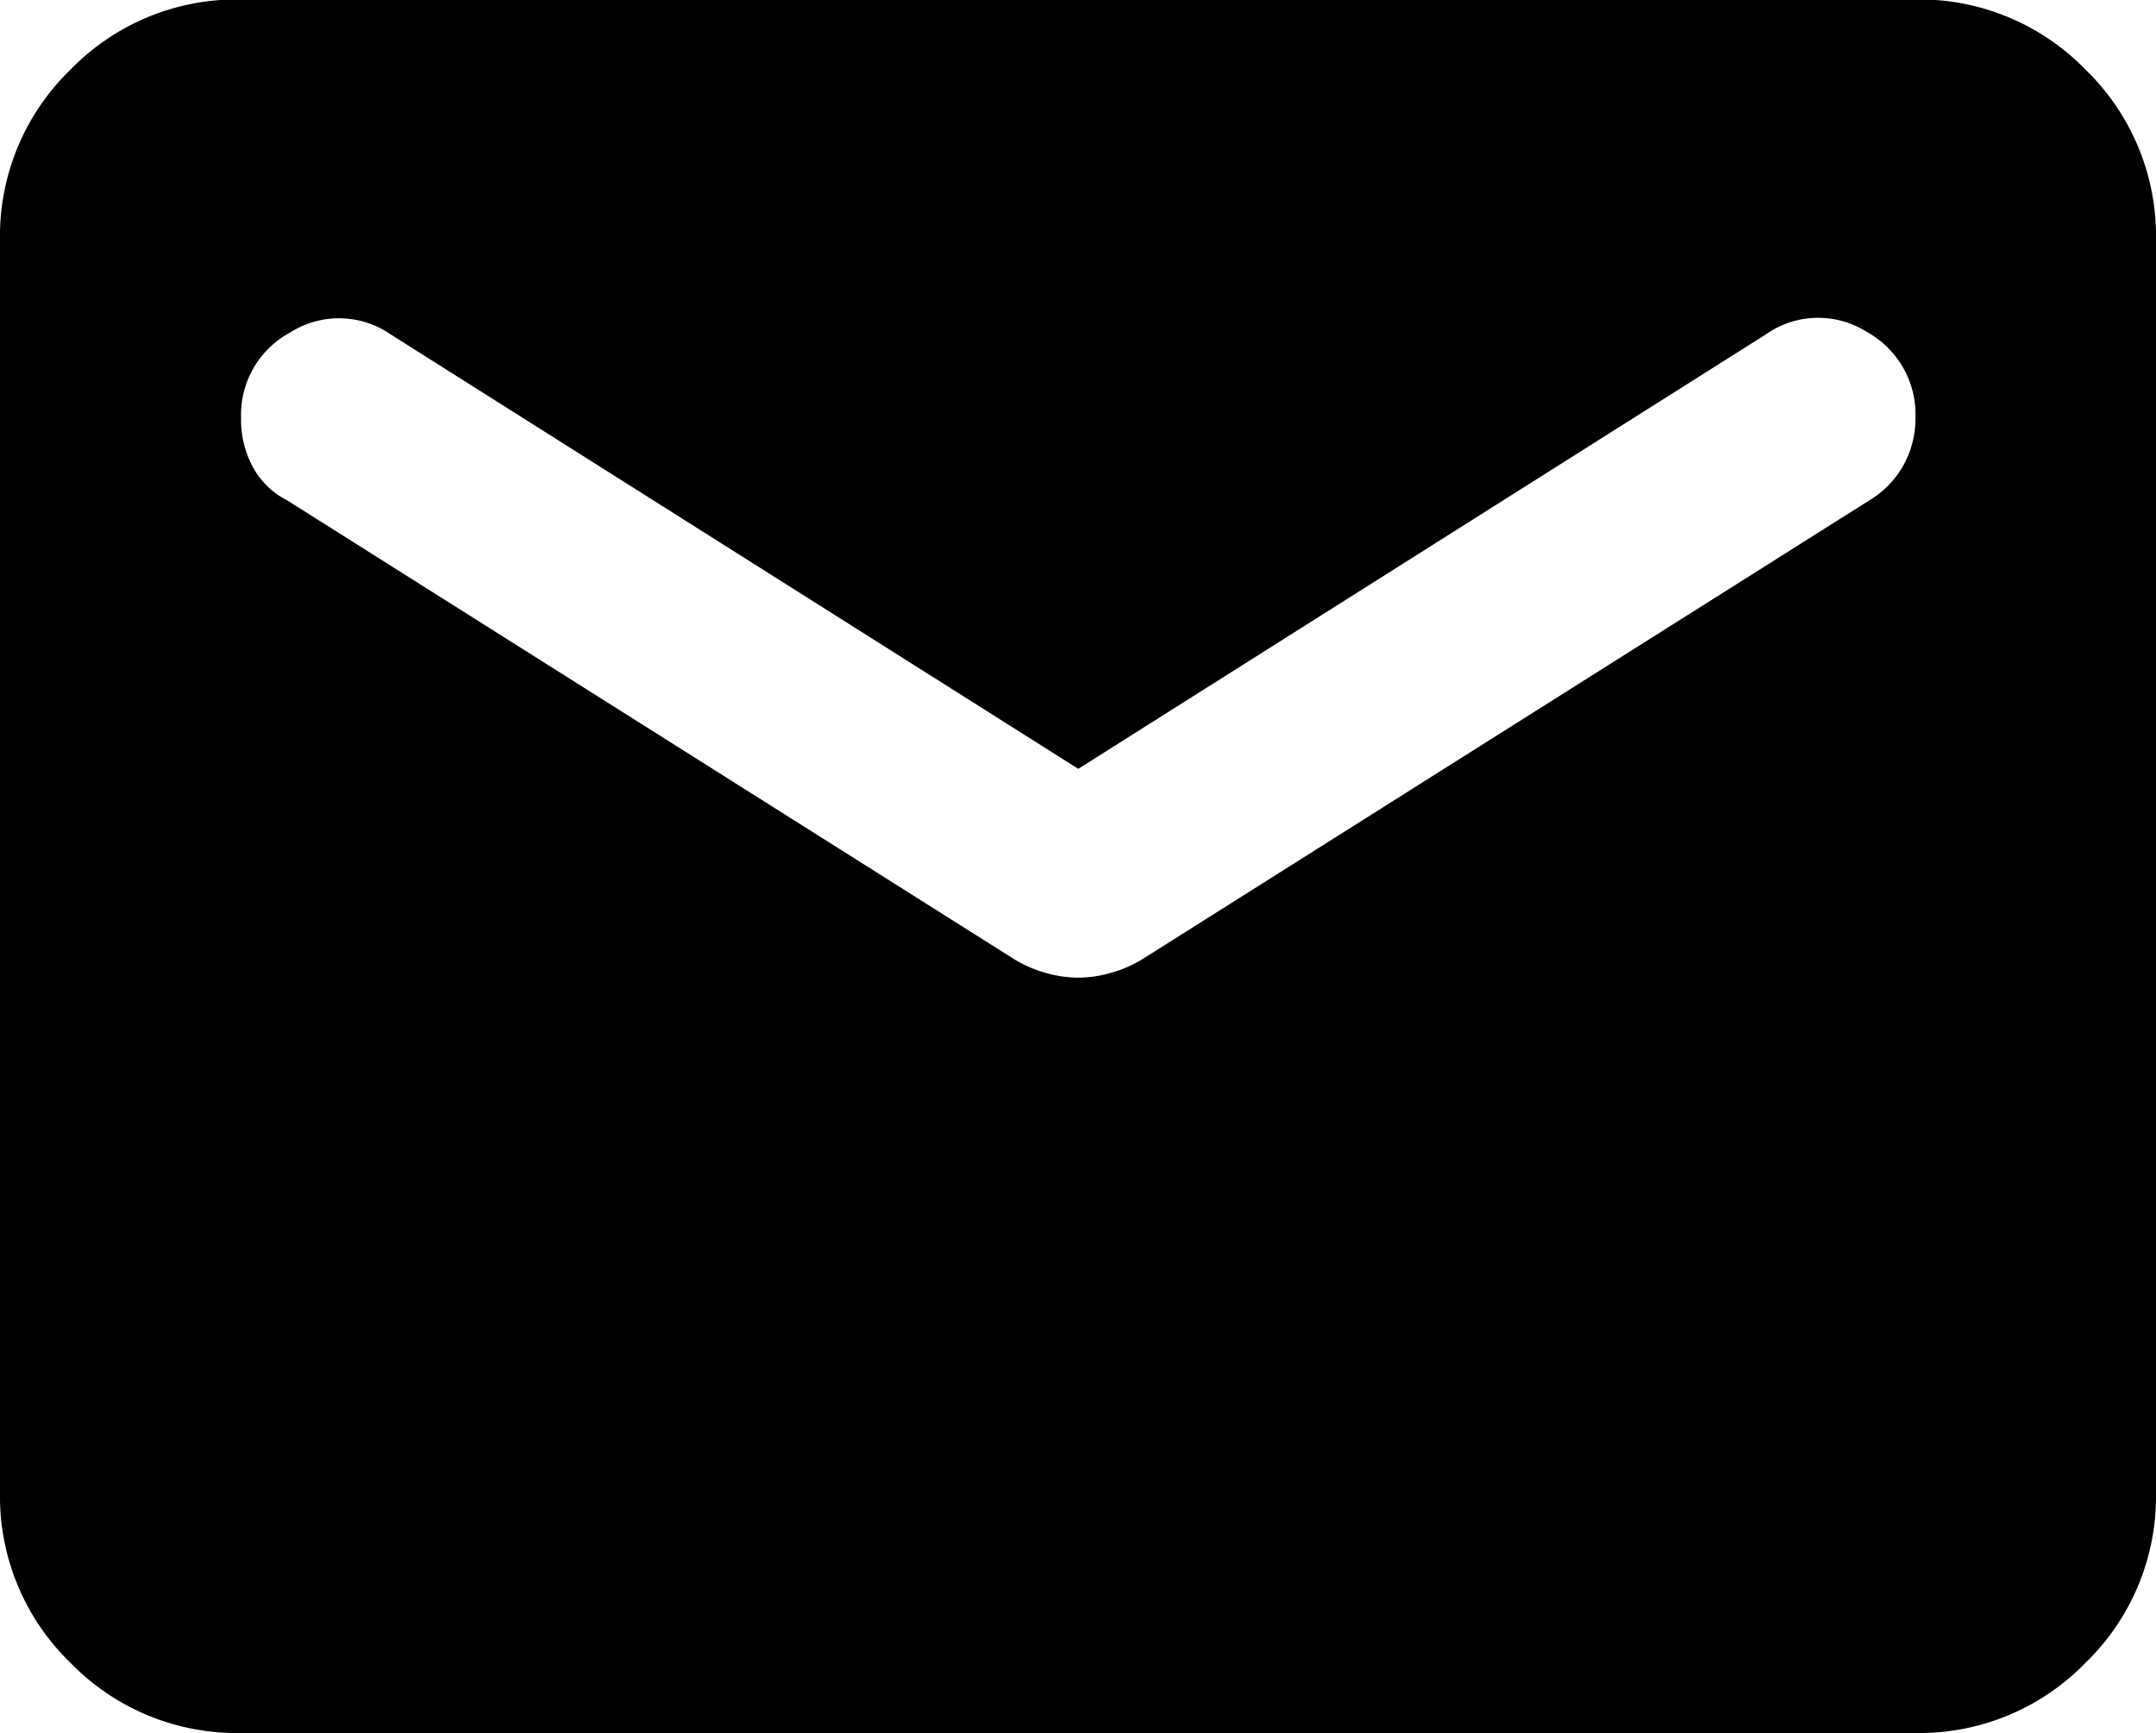
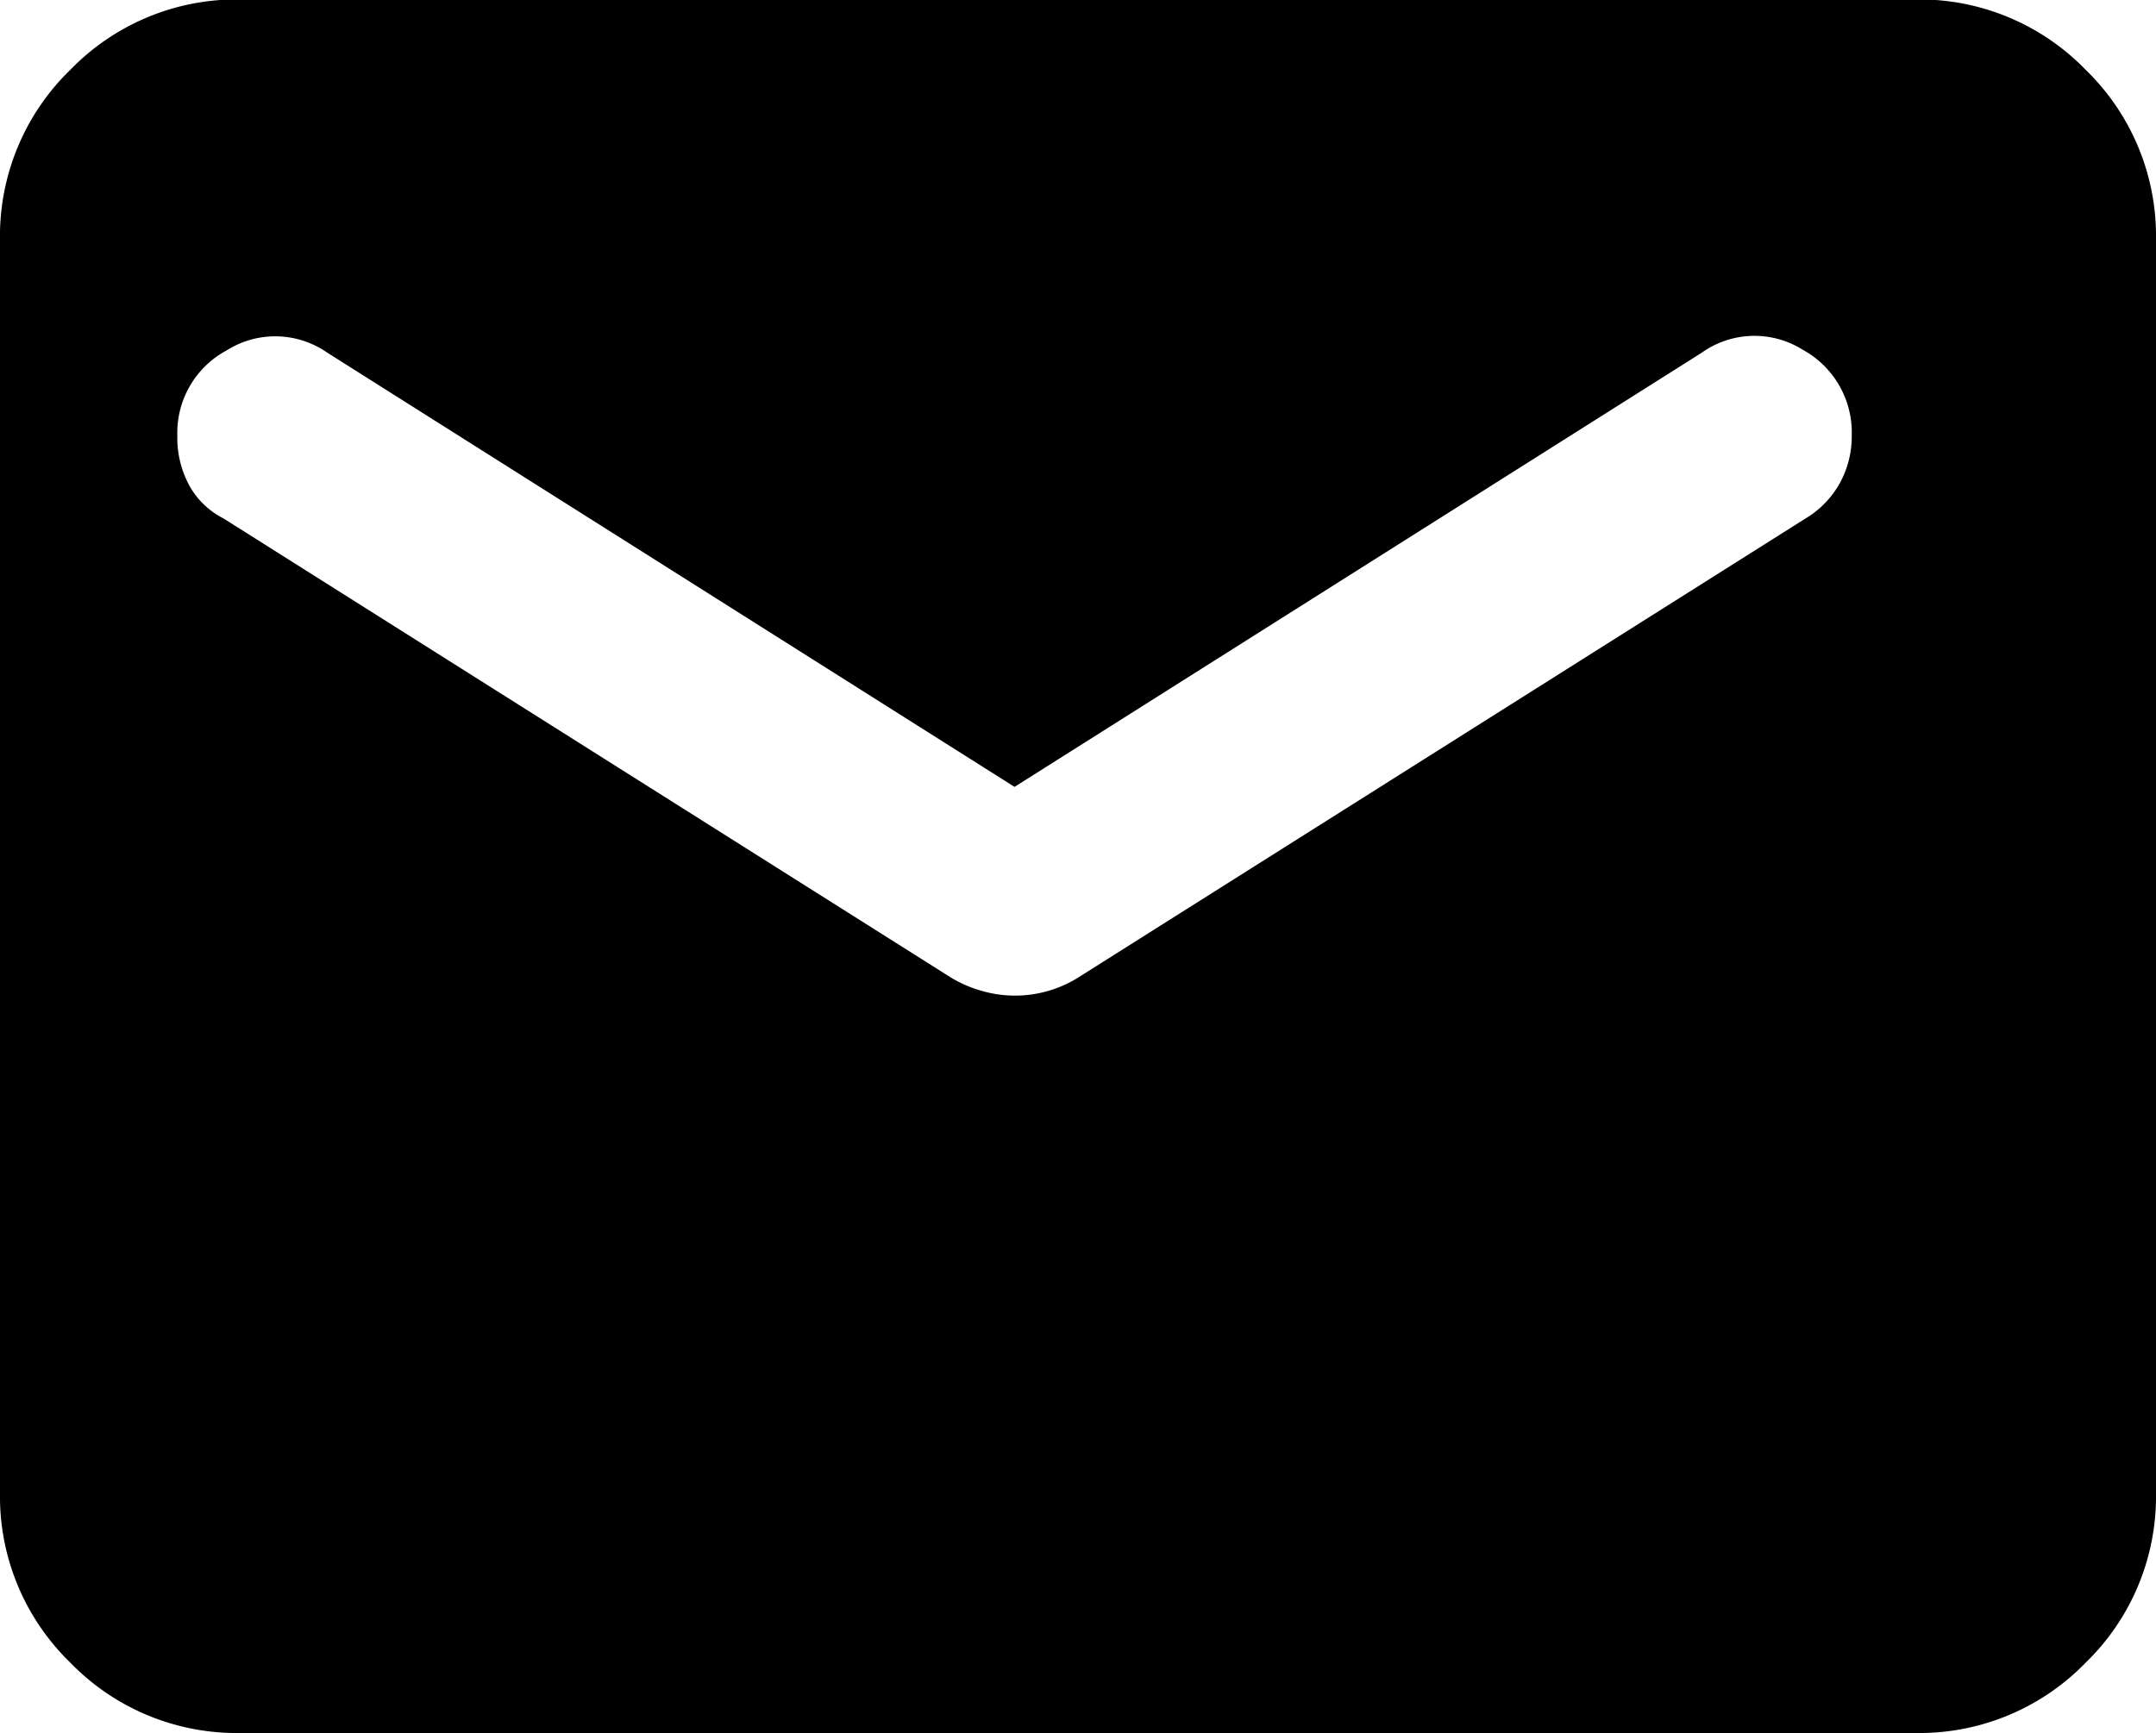
<svg xmlns="http://www.w3.org/2000/svg" width="16" height="12.864" viewBox="0 0 16 12.864">
-   <path d="M73.654-795.267a1.719,1.719,0,0,1-1.262-.522,1.719,1.719,0,0,1-.522-1.262v-9.3a1.719,1.719,0,0,1,.522-1.262,1.719,1.719,0,0,1,1.262-.522H86.086a1.719,1.719,0,0,1,1.262.522,1.719,1.719,0,0,1,.522,1.262v9.3a1.719,1.719,0,0,1-.522,1.262,1.719,1.719,0,0,1-1.262.522Zm6.216-5.607a.884.884,0,0,0,.239-.034.932.932,0,0,0,.234-.1l5.4-3.409a.7.7,0,0,0,.252-.259.717.717,0,0,0,.09-.356.7.7,0,0,0-.364-.637.674.674,0,0,0-.749.022l-5.1,3.223-5.1-3.223a.675.675,0,0,0-.747-.017.694.694,0,0,0-.366.632.744.744,0,0,0,.09.373.6.6,0,0,0,.252.242l5.4,3.409a.93.93,0,0,0,.234.1A.884.884,0,0,0,79.87-800.874Z" transform="translate(-71.87 808.131)" />
+   <path d="M73.654-795.267a1.719,1.719,0,0,1-1.262-.522,1.719,1.719,0,0,1-.522-1.262v-9.3a1.719,1.719,0,0,1,.522-1.262,1.719,1.719,0,0,1,1.262-.522H86.086a1.719,1.719,0,0,1,1.262.522,1.719,1.719,0,0,1,.522,1.262v9.3a1.719,1.719,0,0,1-.522,1.262,1.719,1.719,0,0,1-1.262.522Zm6.216-5.607l5.4-3.409a.7.7,0,0,0,.252-.259.717.717,0,0,0,.09-.356.7.7,0,0,0-.364-.637.674.674,0,0,0-.749.022l-5.1,3.223-5.1-3.223a.675.675,0,0,0-.747-.017.694.694,0,0,0-.366.632.744.744,0,0,0,.09.373.6.6,0,0,0,.252.242l5.4,3.409a.93.93,0,0,0,.234.1A.884.884,0,0,0,79.87-800.874Z" transform="translate(-71.87 808.131)" />
</svg>